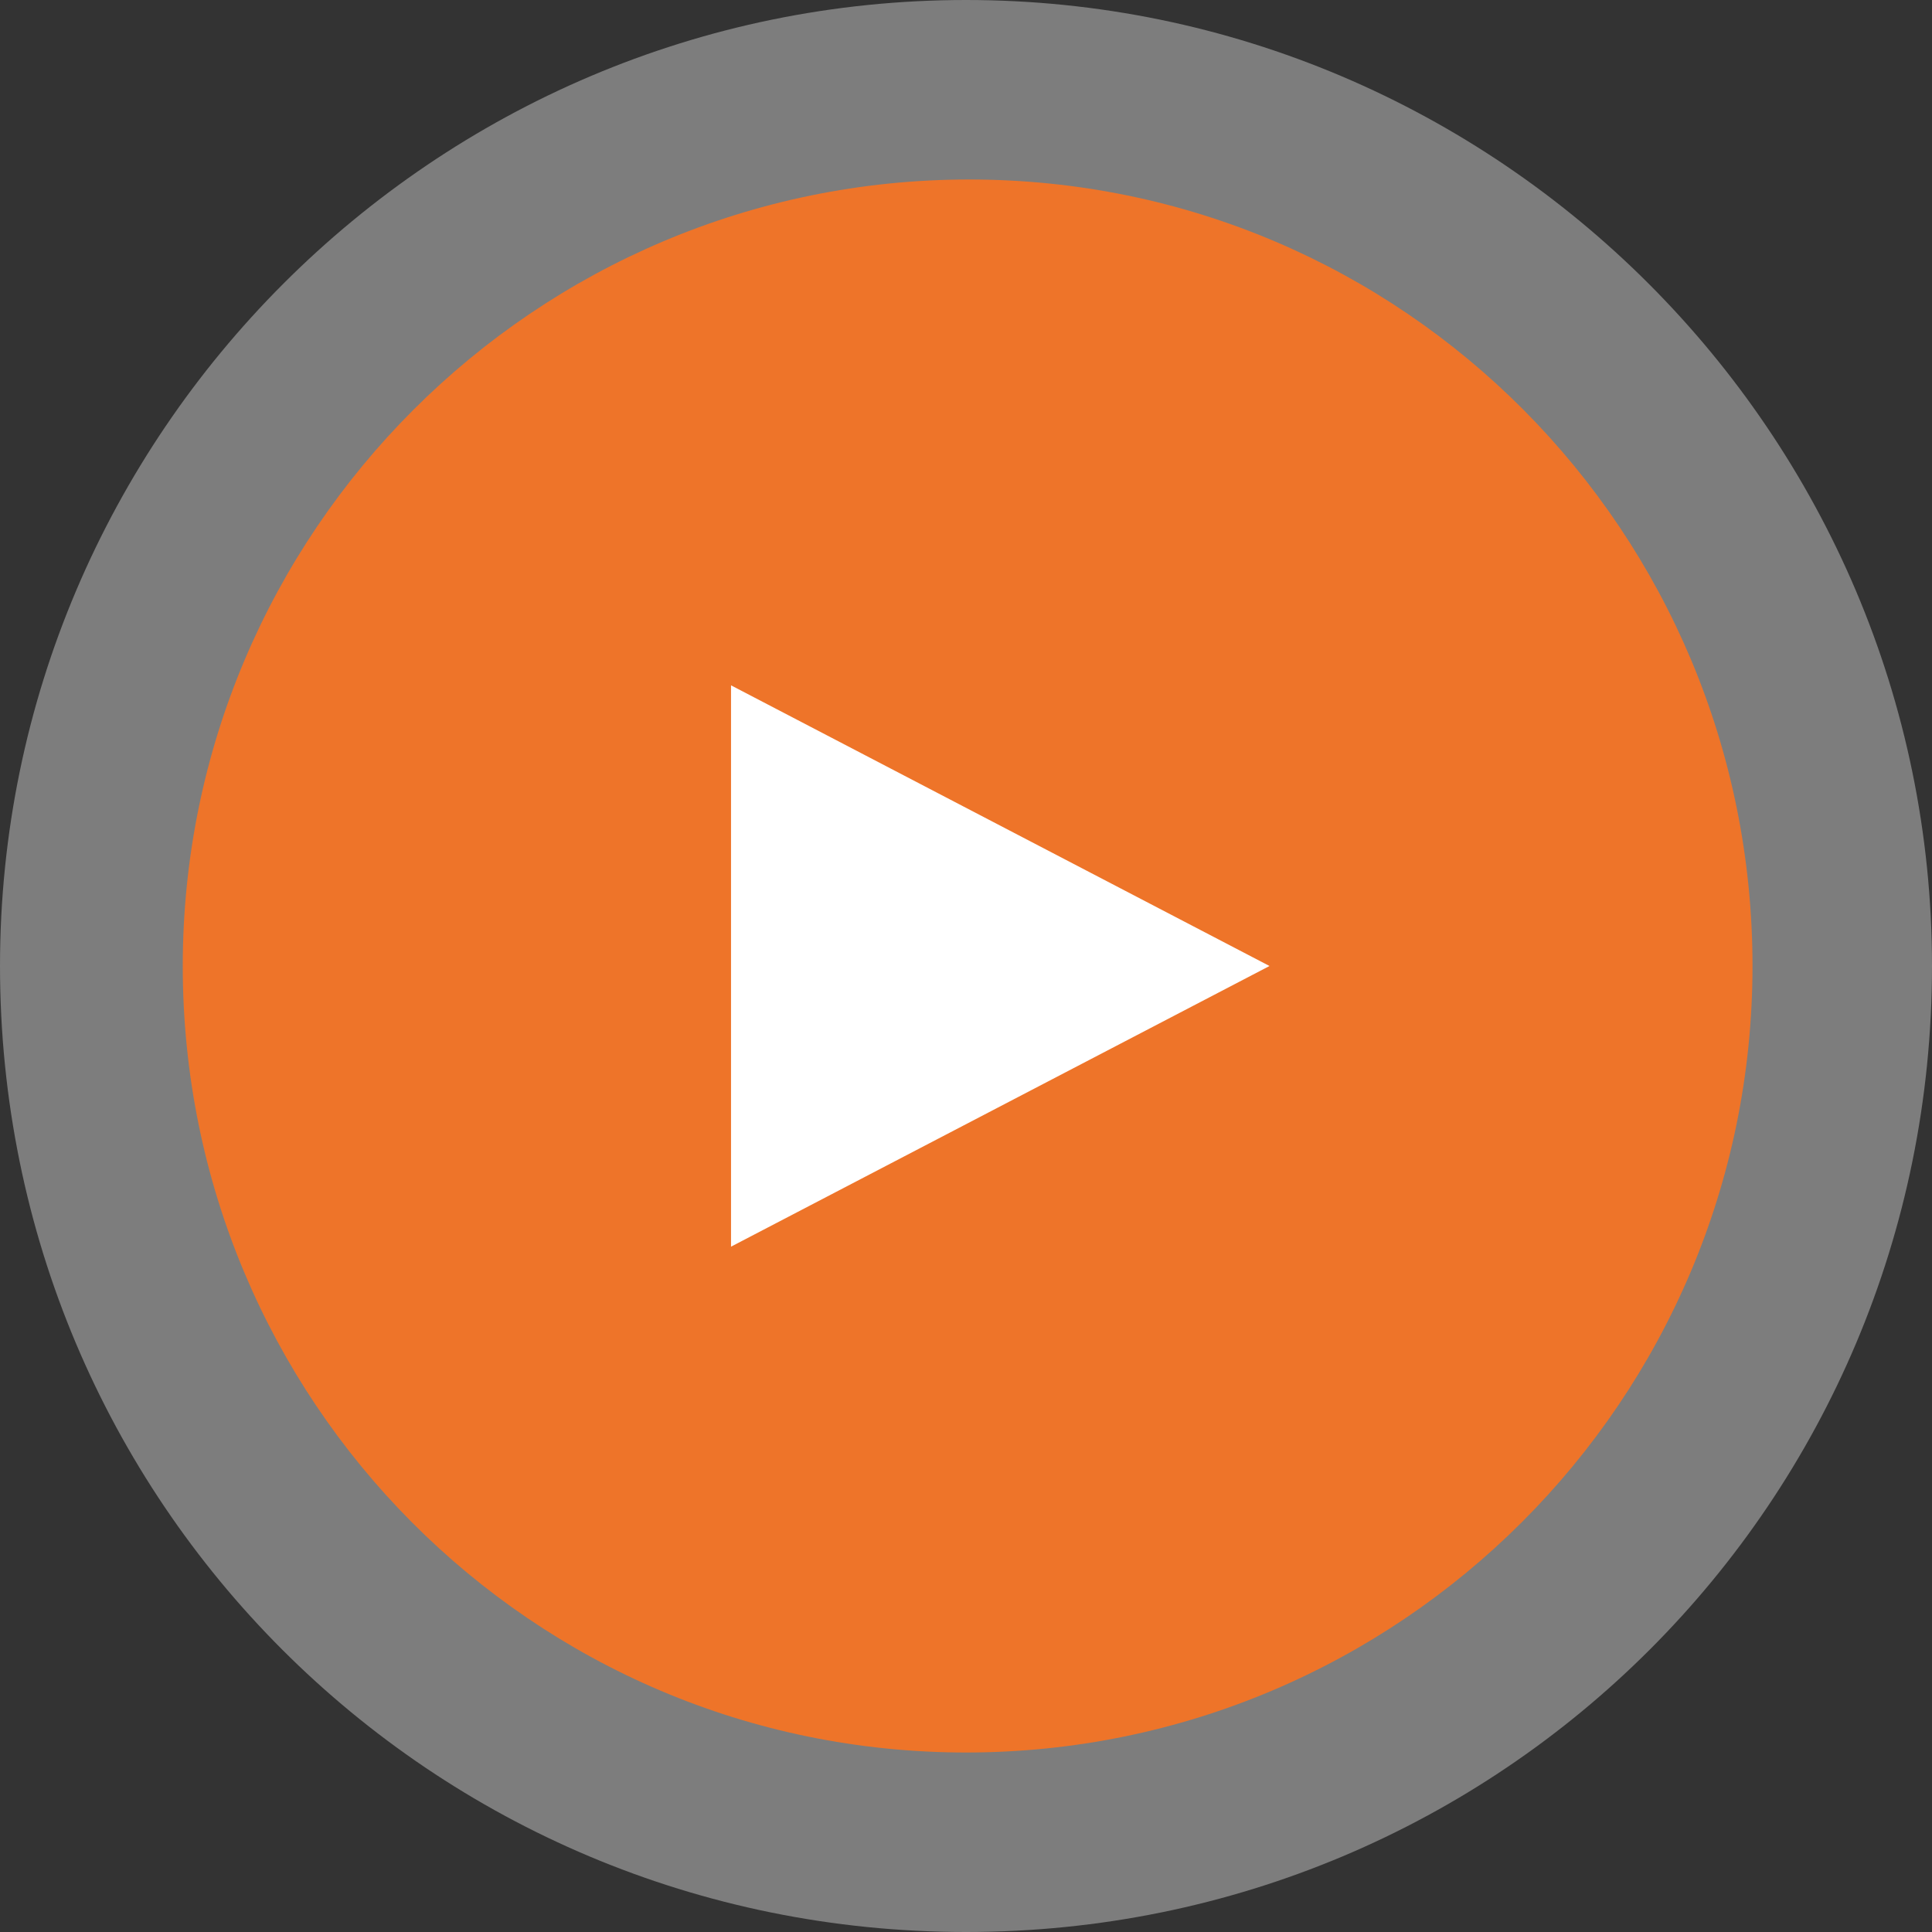
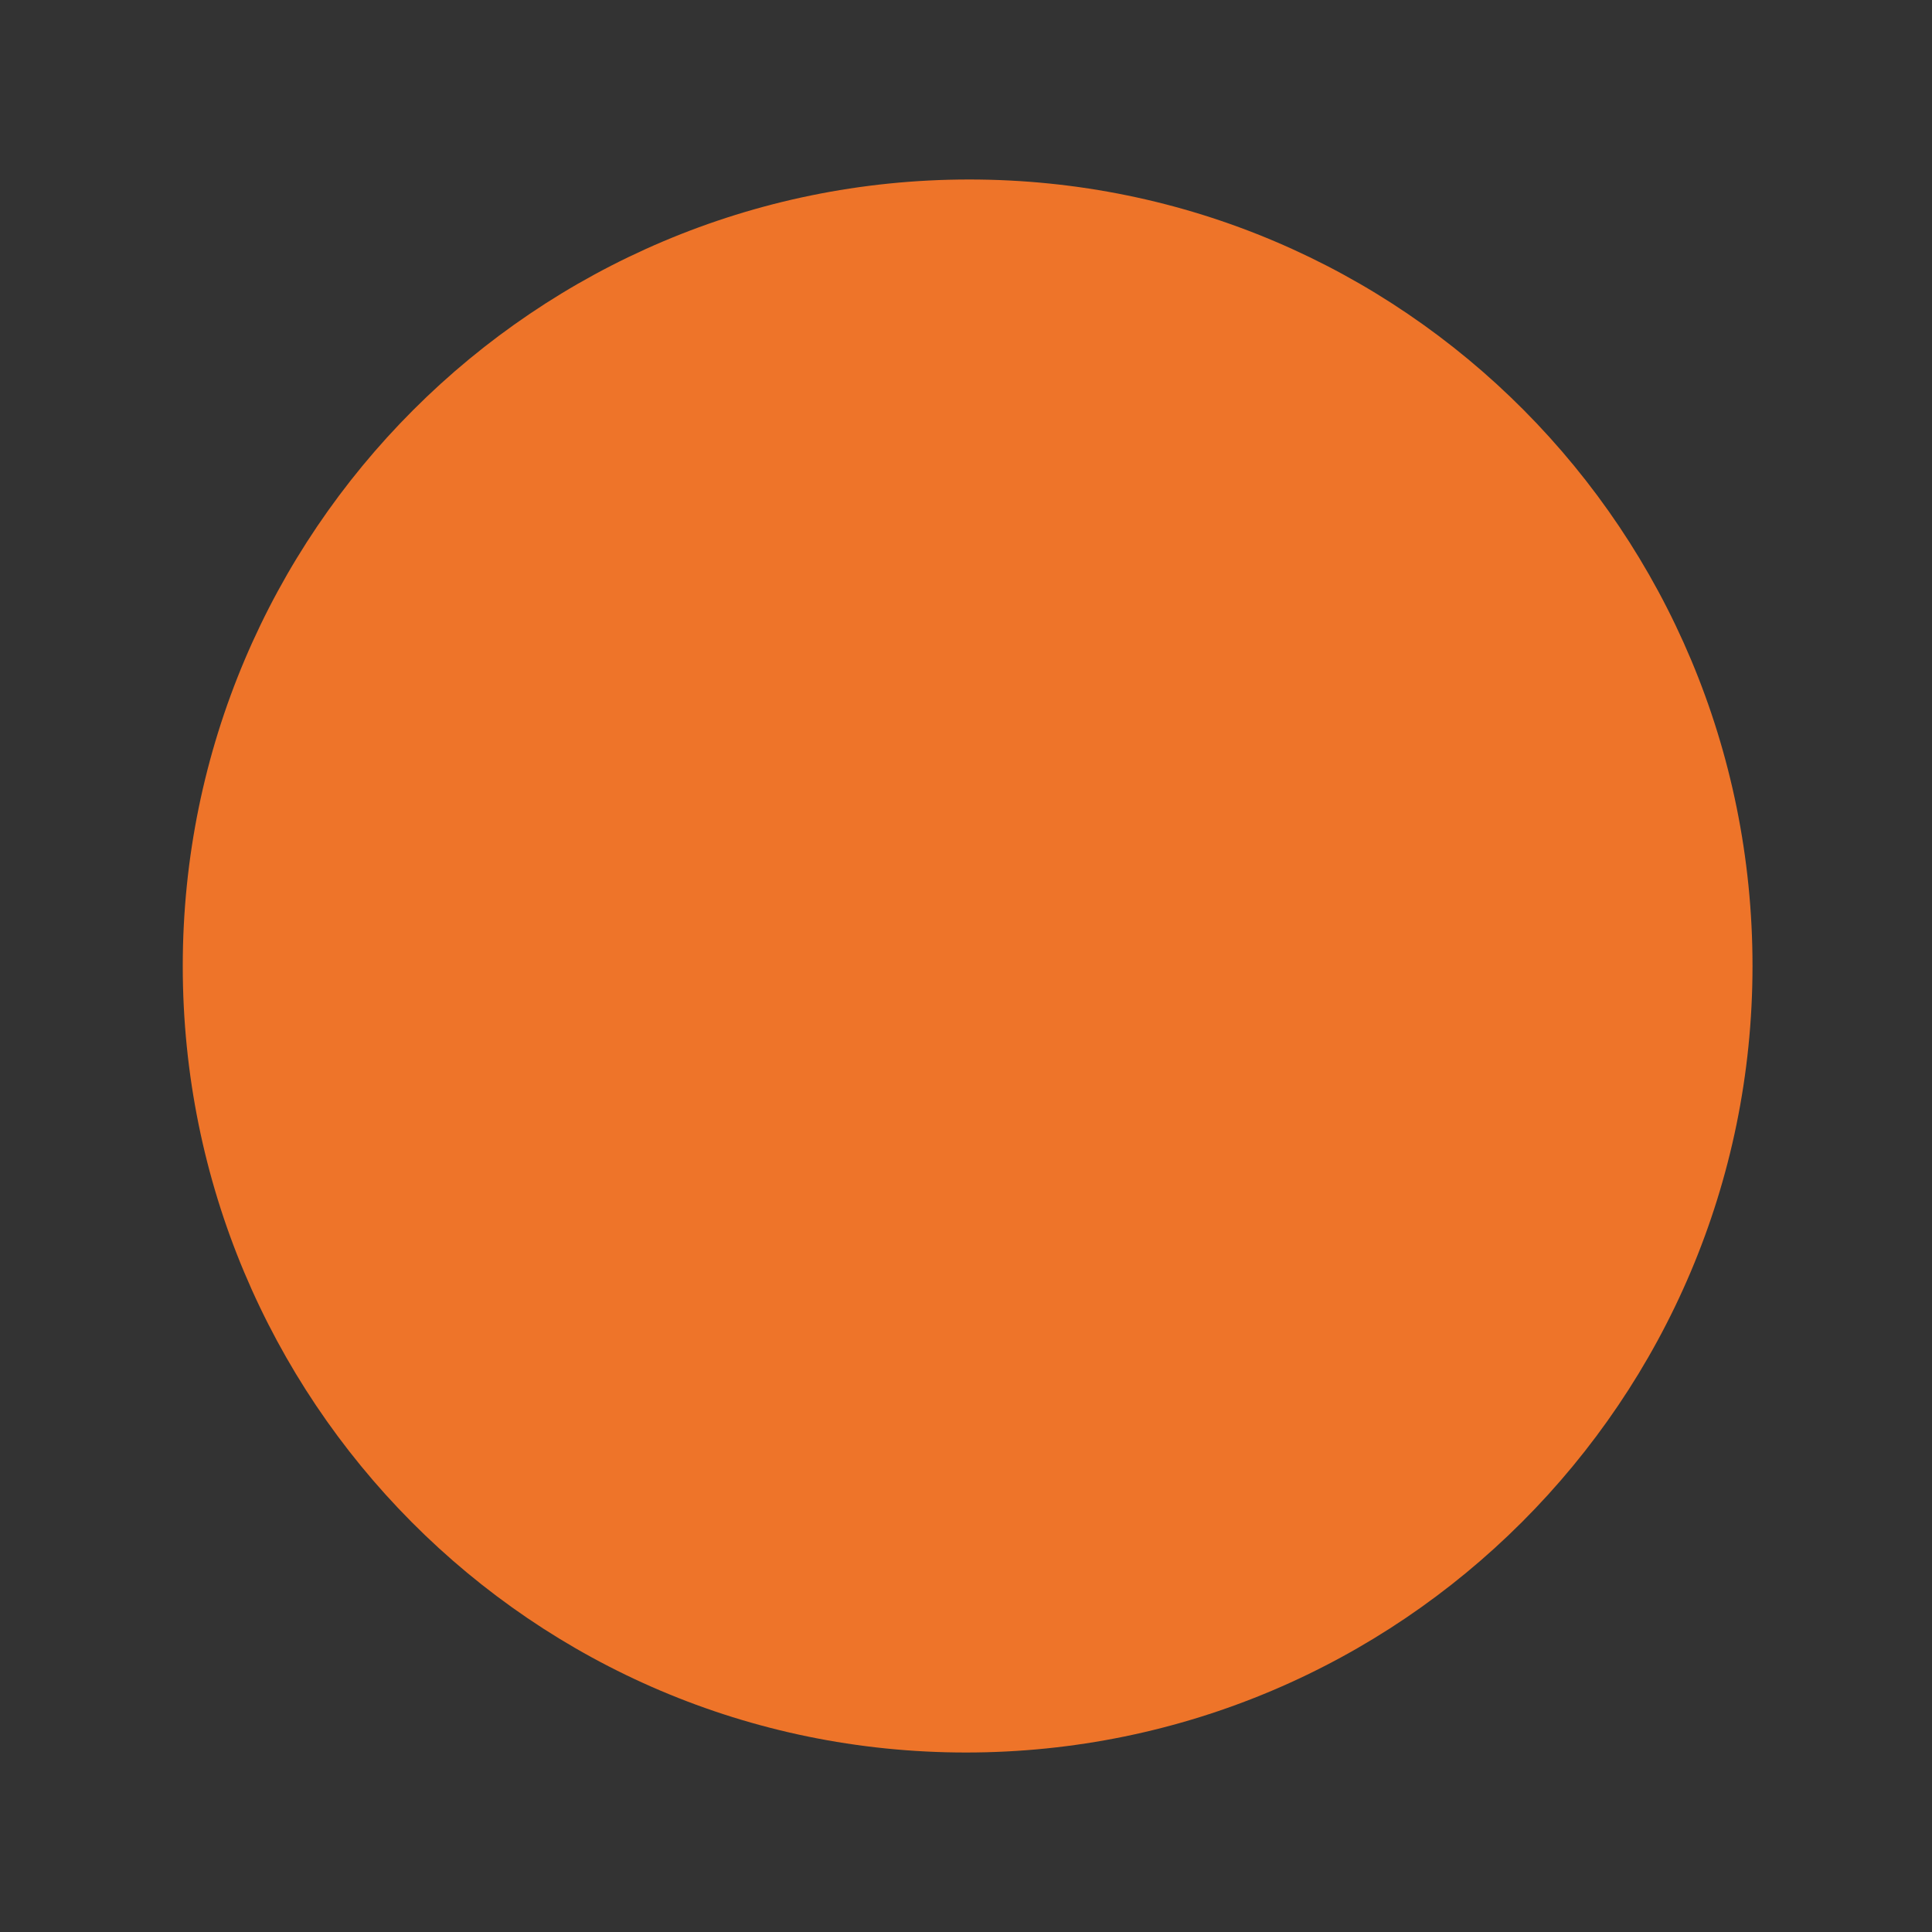
<svg xmlns="http://www.w3.org/2000/svg" version="1.1" id="Noord-Amerika" x="0px" y="0px" viewBox="0 0 59.2 59.2" style="enable-background:new 0 0 59.2 59.2;" xml:space="preserve">
  <rect x="0" y="0" width="59.2" height="59.2" fill="#333333" stroke="none" />
  <style type="text/css">
	.st0{opacity:0.36;fill:#FFFFFF;}
	.st1{fill:#EE7429;}
	.st2{fill:#FFFFFF;}
</style>
  <g>
-     <path class="st0" d="M59.2,29.6C59.2,46,46,59.2,29.6,59.2S0,46,0,29.6C0,13.3,13.3,0,29.6,0S59.2,13.3,59.2,29.6L59.2,29.6z    M59.2,29.6" />
    <path class="st1" d="M53.7,29.6c0,13.3-10.8,24.1-24.1,24.1S5.6,42.9,5.6,29.6c0-13.3,10.8-24.1,24.1-24.1S53.7,16.3,53.7,29.6   L53.7,29.6z M53.7,29.6" />
-     <path class="st2" d="M22.4,38.2l16.5-8.6L22.4,21L22.4,38.2z" />
  </g>
</svg>